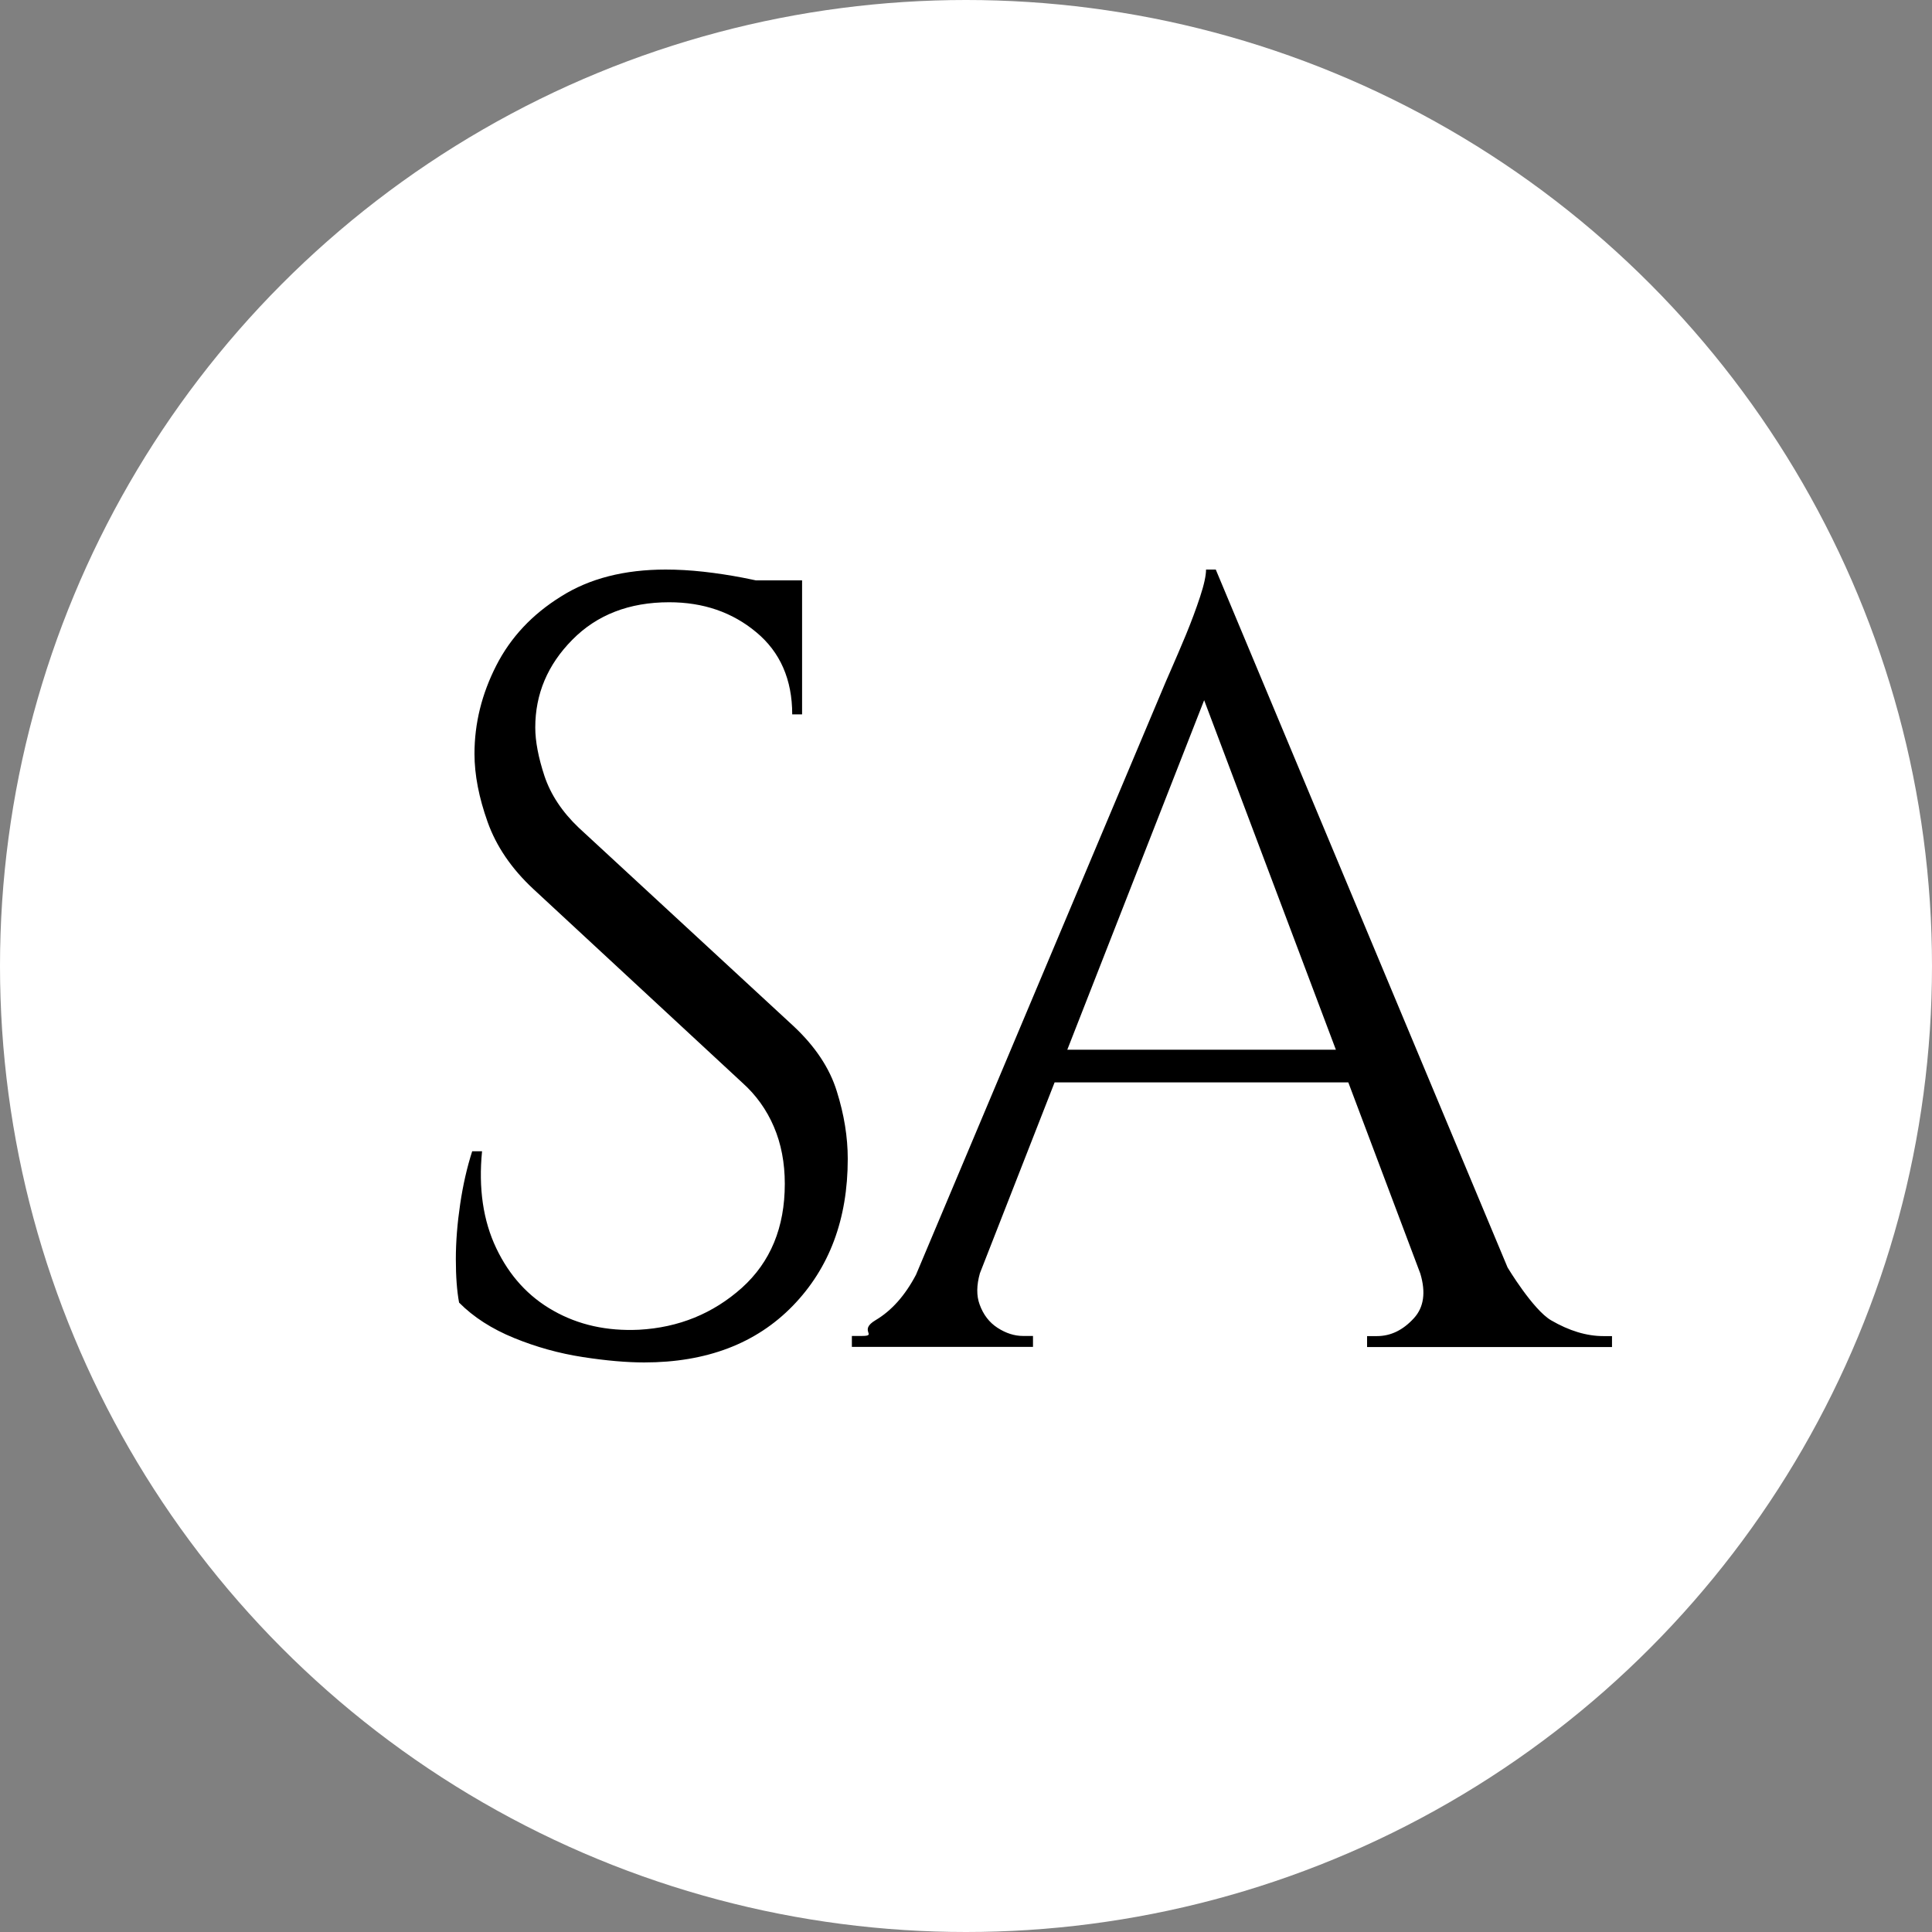
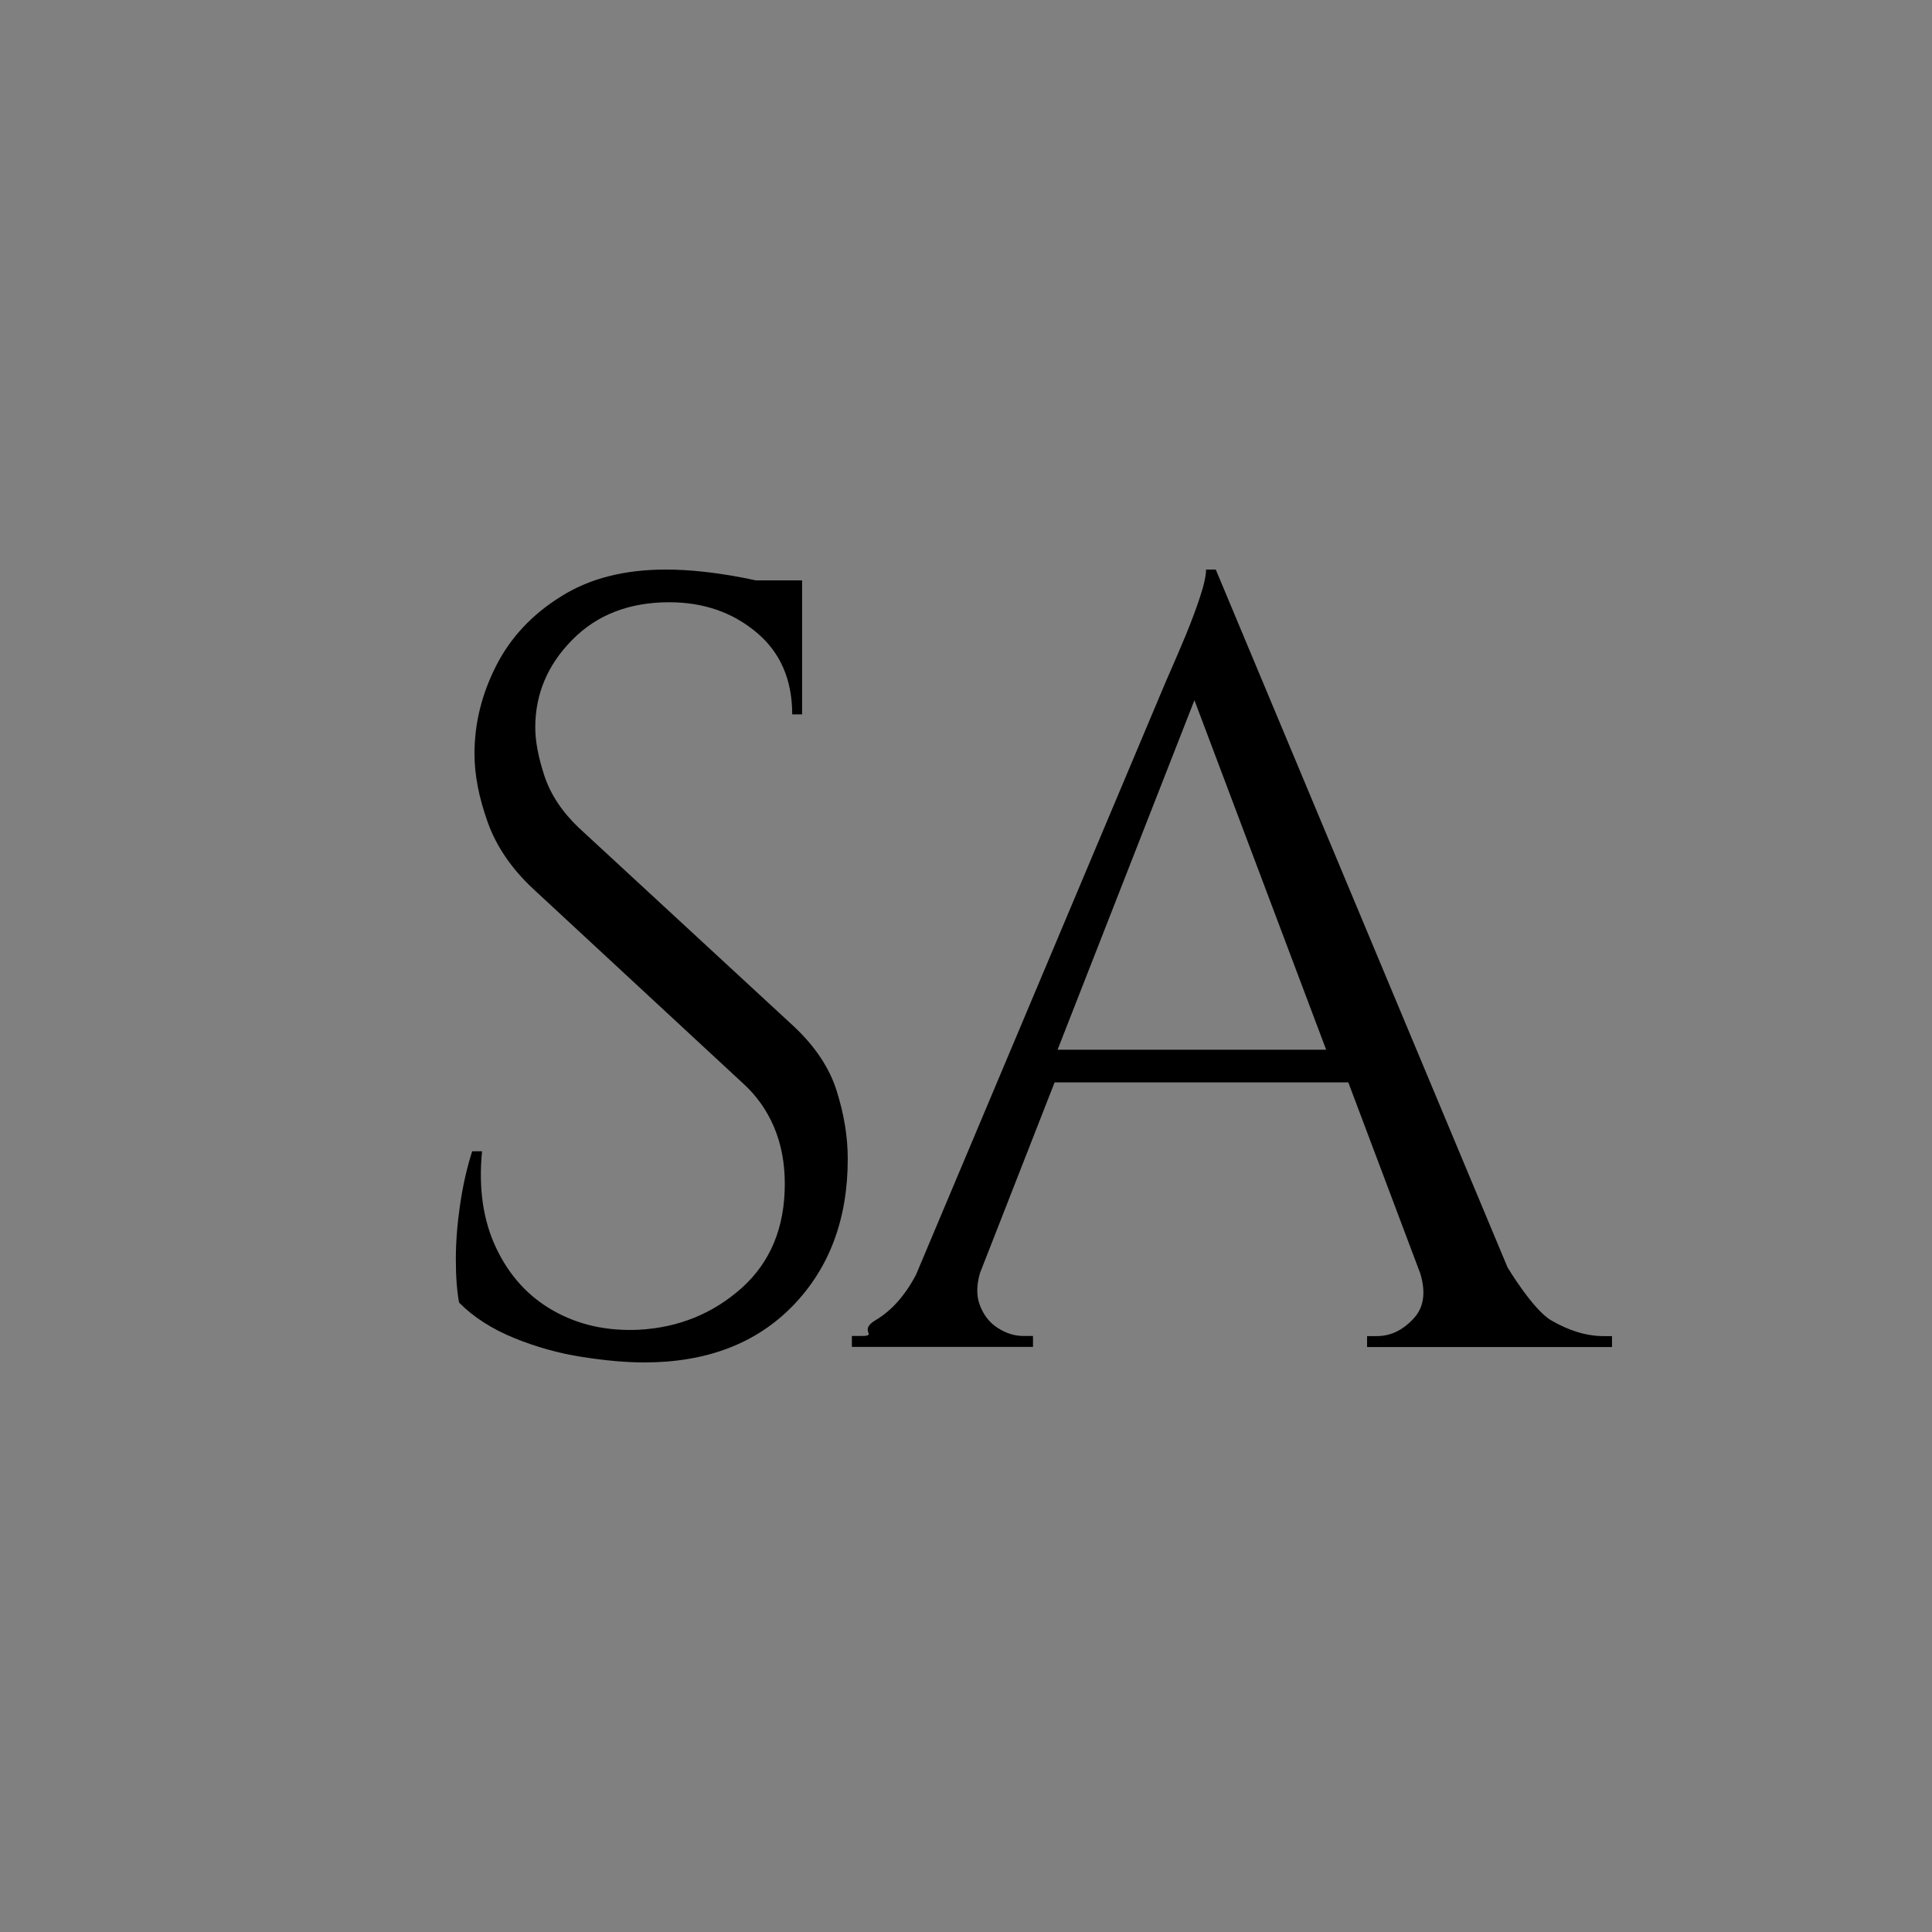
<svg xmlns="http://www.w3.org/2000/svg" width="512" height="512" viewBox="0 0 512 512" version="1.1" id="svg1">
  <rect x="0" y="0" width="512" height="512" fill="#808080" stroke="none" />
  <defs id="defs1">
    <linearGradient id="swatch12">
      <stop style="stop-color:#ffffff;stop-opacity:1;" offset="0" id="stop12" />
    </linearGradient>
  </defs>
-   <circle style="opacity:1;fill:#ffffff;fill-opacity:1;fill-rule:nonzero;stroke:#000000;stroke-width:0" id="path22" cx="256" cy="256" r="256" />
  <g id="layer1">
    <g id="g1" transform="translate(-137.283,-74.024)">
-       <path class="st1" d="m 313.755,224.963 c 3.079,0 6.409,0.179 9.953,0.573 3.544,0.394 7.017,0.931 10.383,1.575 1.217,0.251 2.363,0.465 3.509,0.716 h 12.244 v 3.473 2.614 29.429 h -2.614 c 0,-9.237 -3.186,-16.505 -9.523,-21.768 -6.337,-5.299 -14.034,-7.948 -23.092,-7.948 -10.562,0 -19.154,3.33 -25.67,9.953 -6.552,6.623 -9.81,14.392 -9.81,23.236 0,3.652 0.823,7.948 2.435,12.853 1.647,4.905 4.654,9.488 9.094,13.712 l 56.854,52.522 c 5.764,5.37 9.631,11.17 11.528,17.328 1.933,6.158 2.9,12.101 2.9,17.901 0,15.968 -4.869,28.964 -14.571,38.953 -9.702,9.989 -22.842,15.001 -39.382,15.001 -4.618,0 -10.06,-0.465 -16.29,-1.432 -6.265,-0.967 -12.316,-2.649 -18.187,-5.048 -5.872,-2.399 -10.741,-5.514 -14.571,-9.38 -0.573,-3.079 -0.859,-6.91 -0.859,-11.528 0,-4.618 0.394,-9.488 1.146,-14.571 0.752,-5.084 1.826,-9.774 3.186,-13.999 h 2.614 c -0.967,9.81 0.286,18.366 3.759,25.67 3.473,7.304 8.521,12.853 15.144,16.576 6.623,3.759 14.178,5.442 22.663,5.048 10.562,-0.573 19.655,-4.296 27.281,-11.099 7.59,-6.838 11.385,-16.004 11.385,-27.568 0,-5.585 -0.967,-10.633 -2.9,-15.144 -1.933,-4.511 -4.726,-8.413 -8.378,-11.671 l -55.386,-51.34 c -5.764,-5.37 -9.81,-11.313 -12.101,-17.758 -2.291,-6.444 -3.473,-12.459 -3.473,-18.044 0,-8.091 1.933,-15.86 5.764,-23.379 3.831,-7.518 9.559,-13.605 17.185,-18.331 7.518,-4.762 16.791,-7.125 27.782,-7.125 z m 145.72,0 77.332,184.953 v 0 c 0,0 6.731,11.206 11.528,13.999 4.797,2.793 9.416,4.189 13.855,4.189 h 1.146 1.146 v 2.9 h -64.909 v -2.9 h 2.614 c 3.652,0 6.91,-1.575 9.81,-4.762 2.614,-2.864 3.186,-6.802 1.683,-11.815 l -19.082,-50.66 h -77.834 l -19.799,50.588 c -0.895,3.186 -0.931,5.943 -0.072,8.27 0.967,2.685 2.542,4.762 4.762,6.194 2.22,1.432 4.475,2.148 6.767,2.148 h 2.614 v 2.9 h -47.999 v -2.9 h 1.289 1.289 c 4.439,0 -1.014,-1.396 3.712,-4.189 4.225,-2.506 7.805,-6.516 10.705,-12.029 l 66.198,-157.171 c 0,0 0.537,-1.217 1.575,-3.616 1.074,-2.399 2.291,-5.335 3.759,-8.807 1.432,-3.473 2.685,-6.838 3.759,-10.096 1.074,-3.258 1.575,-5.657 1.575,-7.196 z m 31.828,127.241 -34.907,-92.62 -36.267,92.62 z" id="path3" style="clip-rule:evenodd;fill:#000000;fill-opacity:1;fill-rule:evenodd;stroke-width:3.58" />
+       <path class="st1" d="m 313.755,224.963 c 3.079,0 6.409,0.179 9.953,0.573 3.544,0.394 7.017,0.931 10.383,1.575 1.217,0.251 2.363,0.465 3.509,0.716 h 12.244 v 3.473 2.614 29.429 h -2.614 c 0,-9.237 -3.186,-16.505 -9.523,-21.768 -6.337,-5.299 -14.034,-7.948 -23.092,-7.948 -10.562,0 -19.154,3.33 -25.67,9.953 -6.552,6.623 -9.81,14.392 -9.81,23.236 0,3.652 0.823,7.948 2.435,12.853 1.647,4.905 4.654,9.488 9.094,13.712 l 56.854,52.522 c 5.764,5.37 9.631,11.17 11.528,17.328 1.933,6.158 2.9,12.101 2.9,17.901 0,15.968 -4.869,28.964 -14.571,38.953 -9.702,9.989 -22.842,15.001 -39.382,15.001 -4.618,0 -10.06,-0.465 -16.29,-1.432 -6.265,-0.967 -12.316,-2.649 -18.187,-5.048 -5.872,-2.399 -10.741,-5.514 -14.571,-9.38 -0.573,-3.079 -0.859,-6.91 -0.859,-11.528 0,-4.618 0.394,-9.488 1.146,-14.571 0.752,-5.084 1.826,-9.774 3.186,-13.999 h 2.614 c -0.967,9.81 0.286,18.366 3.759,25.67 3.473,7.304 8.521,12.853 15.144,16.576 6.623,3.759 14.178,5.442 22.663,5.048 10.562,-0.573 19.655,-4.296 27.281,-11.099 7.59,-6.838 11.385,-16.004 11.385,-27.568 0,-5.585 -0.967,-10.633 -2.9,-15.144 -1.933,-4.511 -4.726,-8.413 -8.378,-11.671 l -55.386,-51.34 c -5.764,-5.37 -9.81,-11.313 -12.101,-17.758 -2.291,-6.444 -3.473,-12.459 -3.473,-18.044 0,-8.091 1.933,-15.86 5.764,-23.379 3.831,-7.518 9.559,-13.605 17.185,-18.331 7.518,-4.762 16.791,-7.125 27.782,-7.125 z m 145.72,0 77.332,184.953 v 0 c 0,0 6.731,11.206 11.528,13.999 4.797,2.793 9.416,4.189 13.855,4.189 h 1.146 1.146 v 2.9 h -64.909 v -2.9 h 2.614 c 3.652,0 6.91,-1.575 9.81,-4.762 2.614,-2.864 3.186,-6.802 1.683,-11.815 l -19.082,-50.66 h -77.834 l -19.799,50.588 c -0.895,3.186 -0.931,5.943 -0.072,8.27 0.967,2.685 2.542,4.762 4.762,6.194 2.22,1.432 4.475,2.148 6.767,2.148 h 2.614 v 2.9 h -47.999 v -2.9 h 1.289 1.289 c 4.439,0 -1.014,-1.396 3.712,-4.189 4.225,-2.506 7.805,-6.516 10.705,-12.029 l 66.198,-157.171 c 0,0 0.537,-1.217 1.575,-3.616 1.074,-2.399 2.291,-5.335 3.759,-8.807 1.432,-3.473 2.685,-6.838 3.759,-10.096 1.074,-3.258 1.575,-5.657 1.575,-7.196 m 31.828,127.241 -34.907,-92.62 -36.267,92.62 z" id="path3" style="clip-rule:evenodd;fill:#000000;fill-opacity:1;fill-rule:evenodd;stroke-width:3.58" />
    </g>
  </g>
</svg>